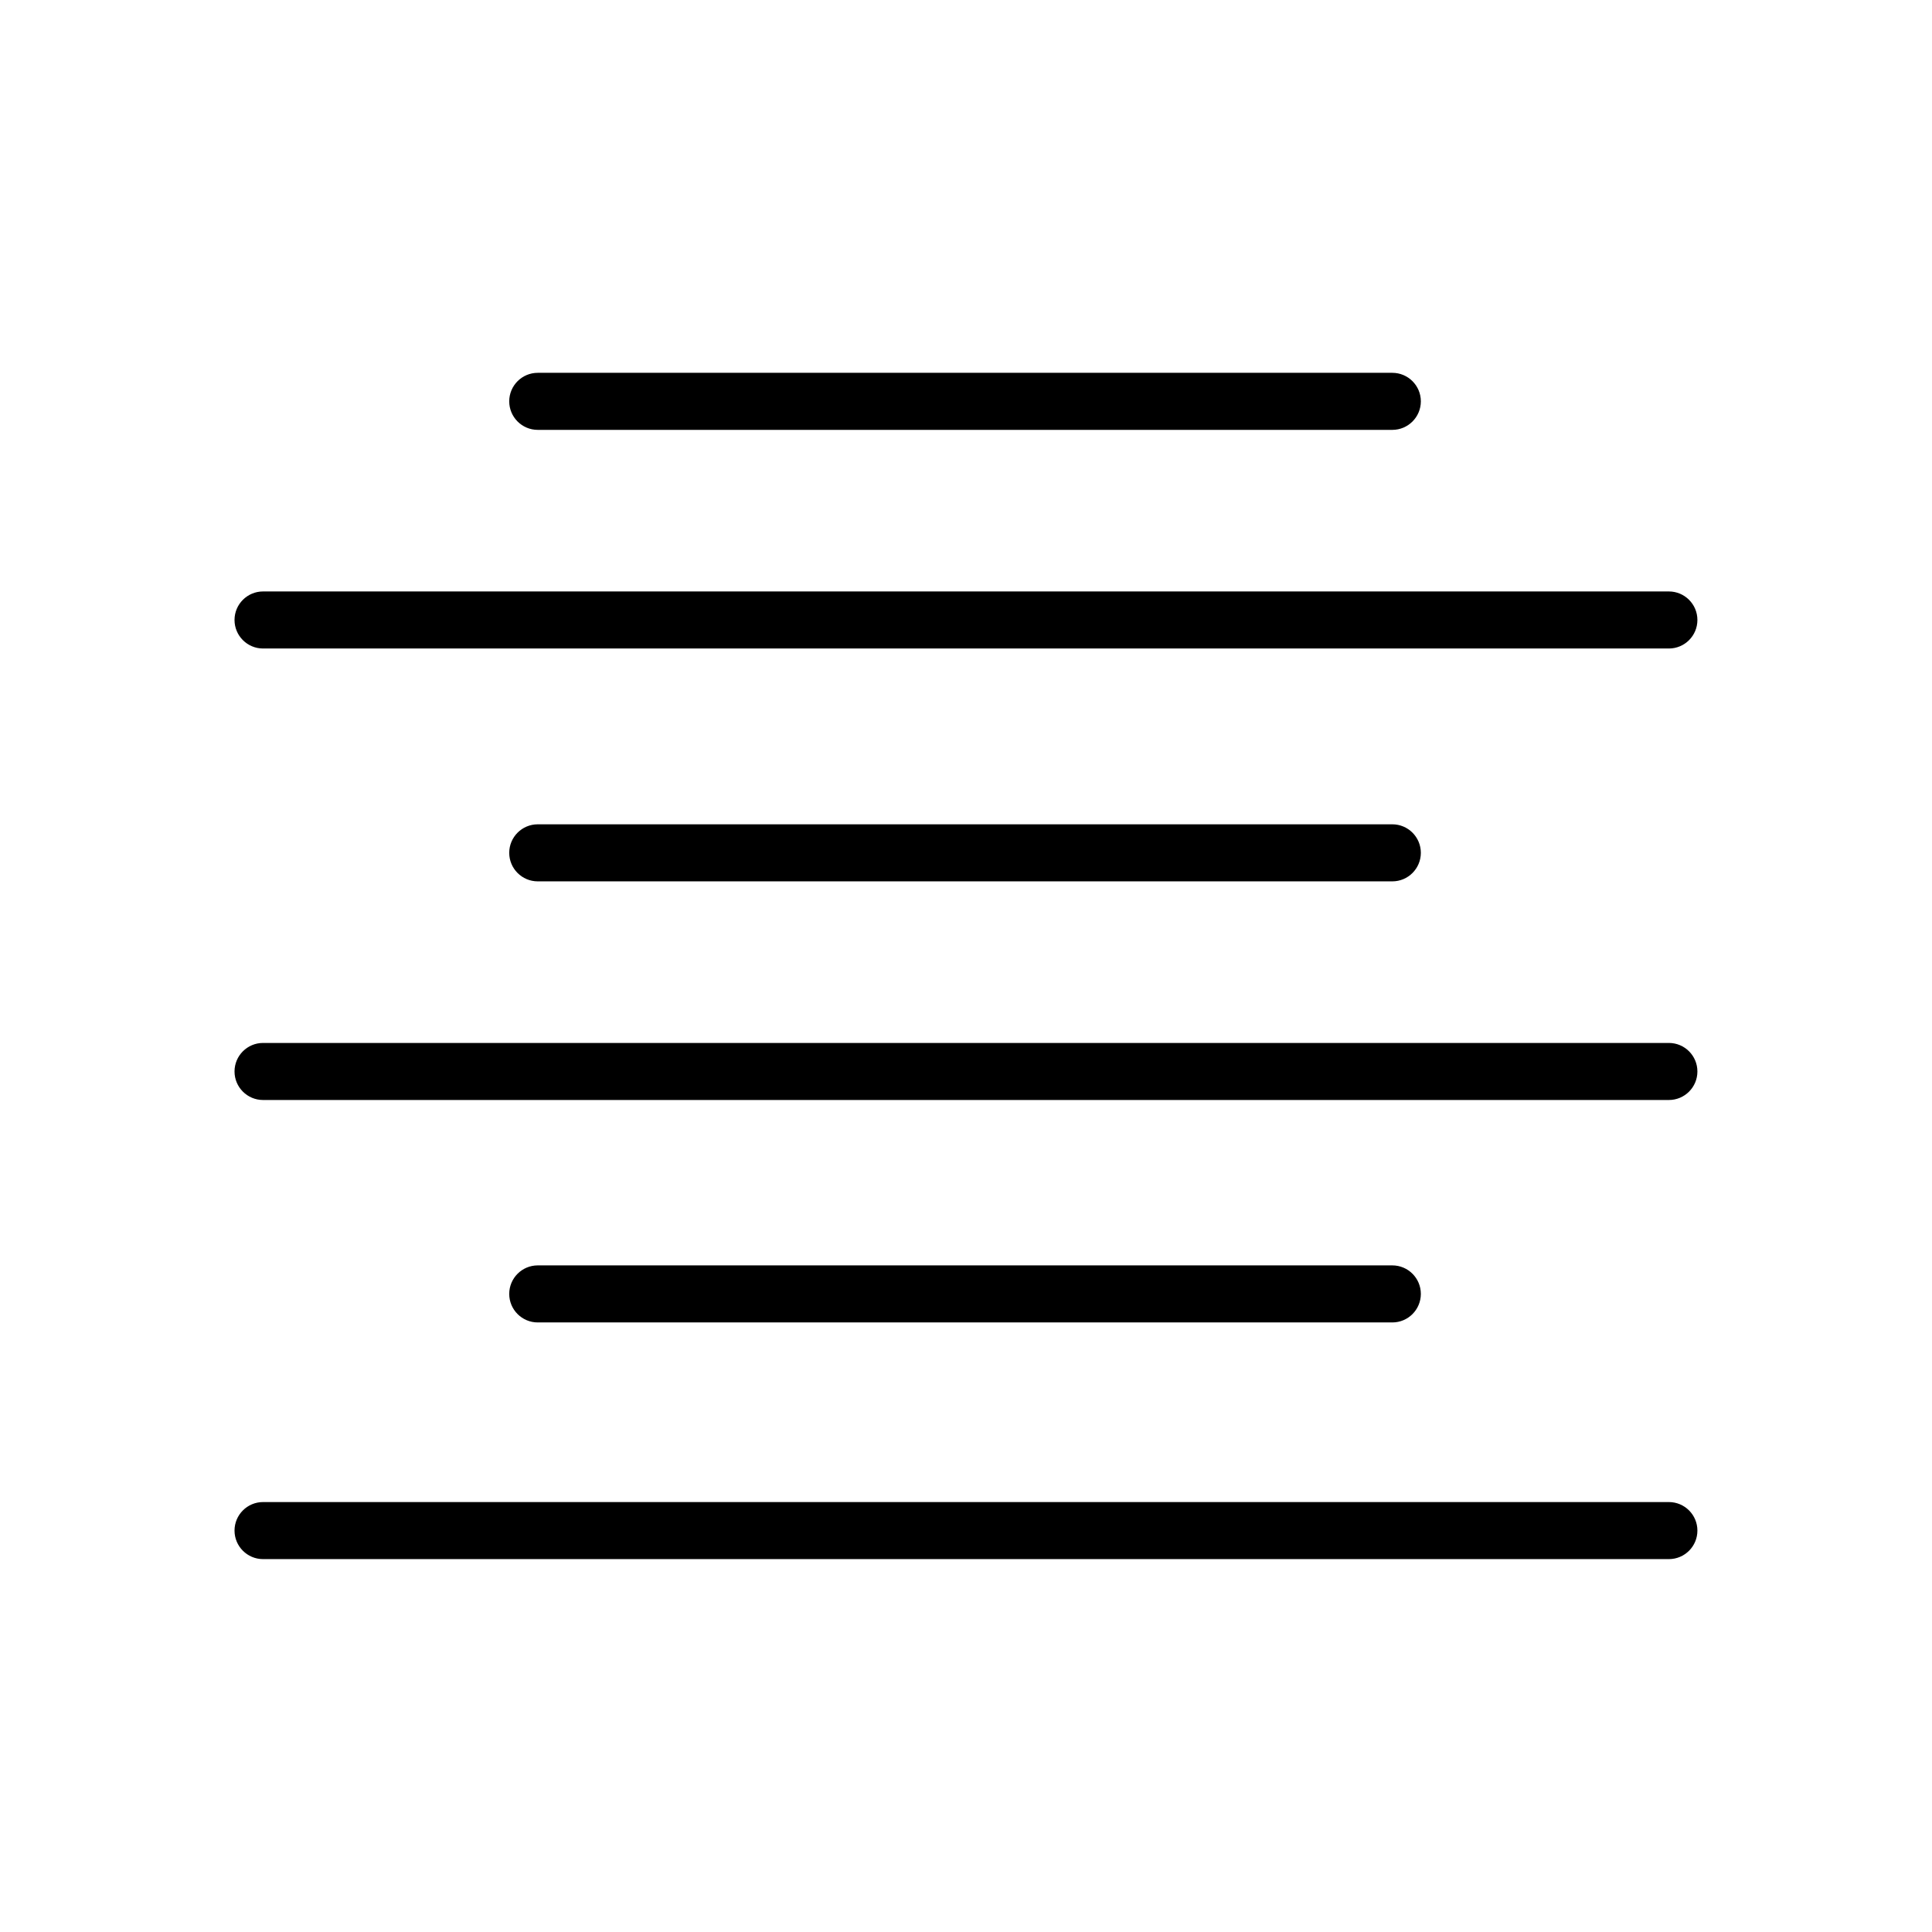
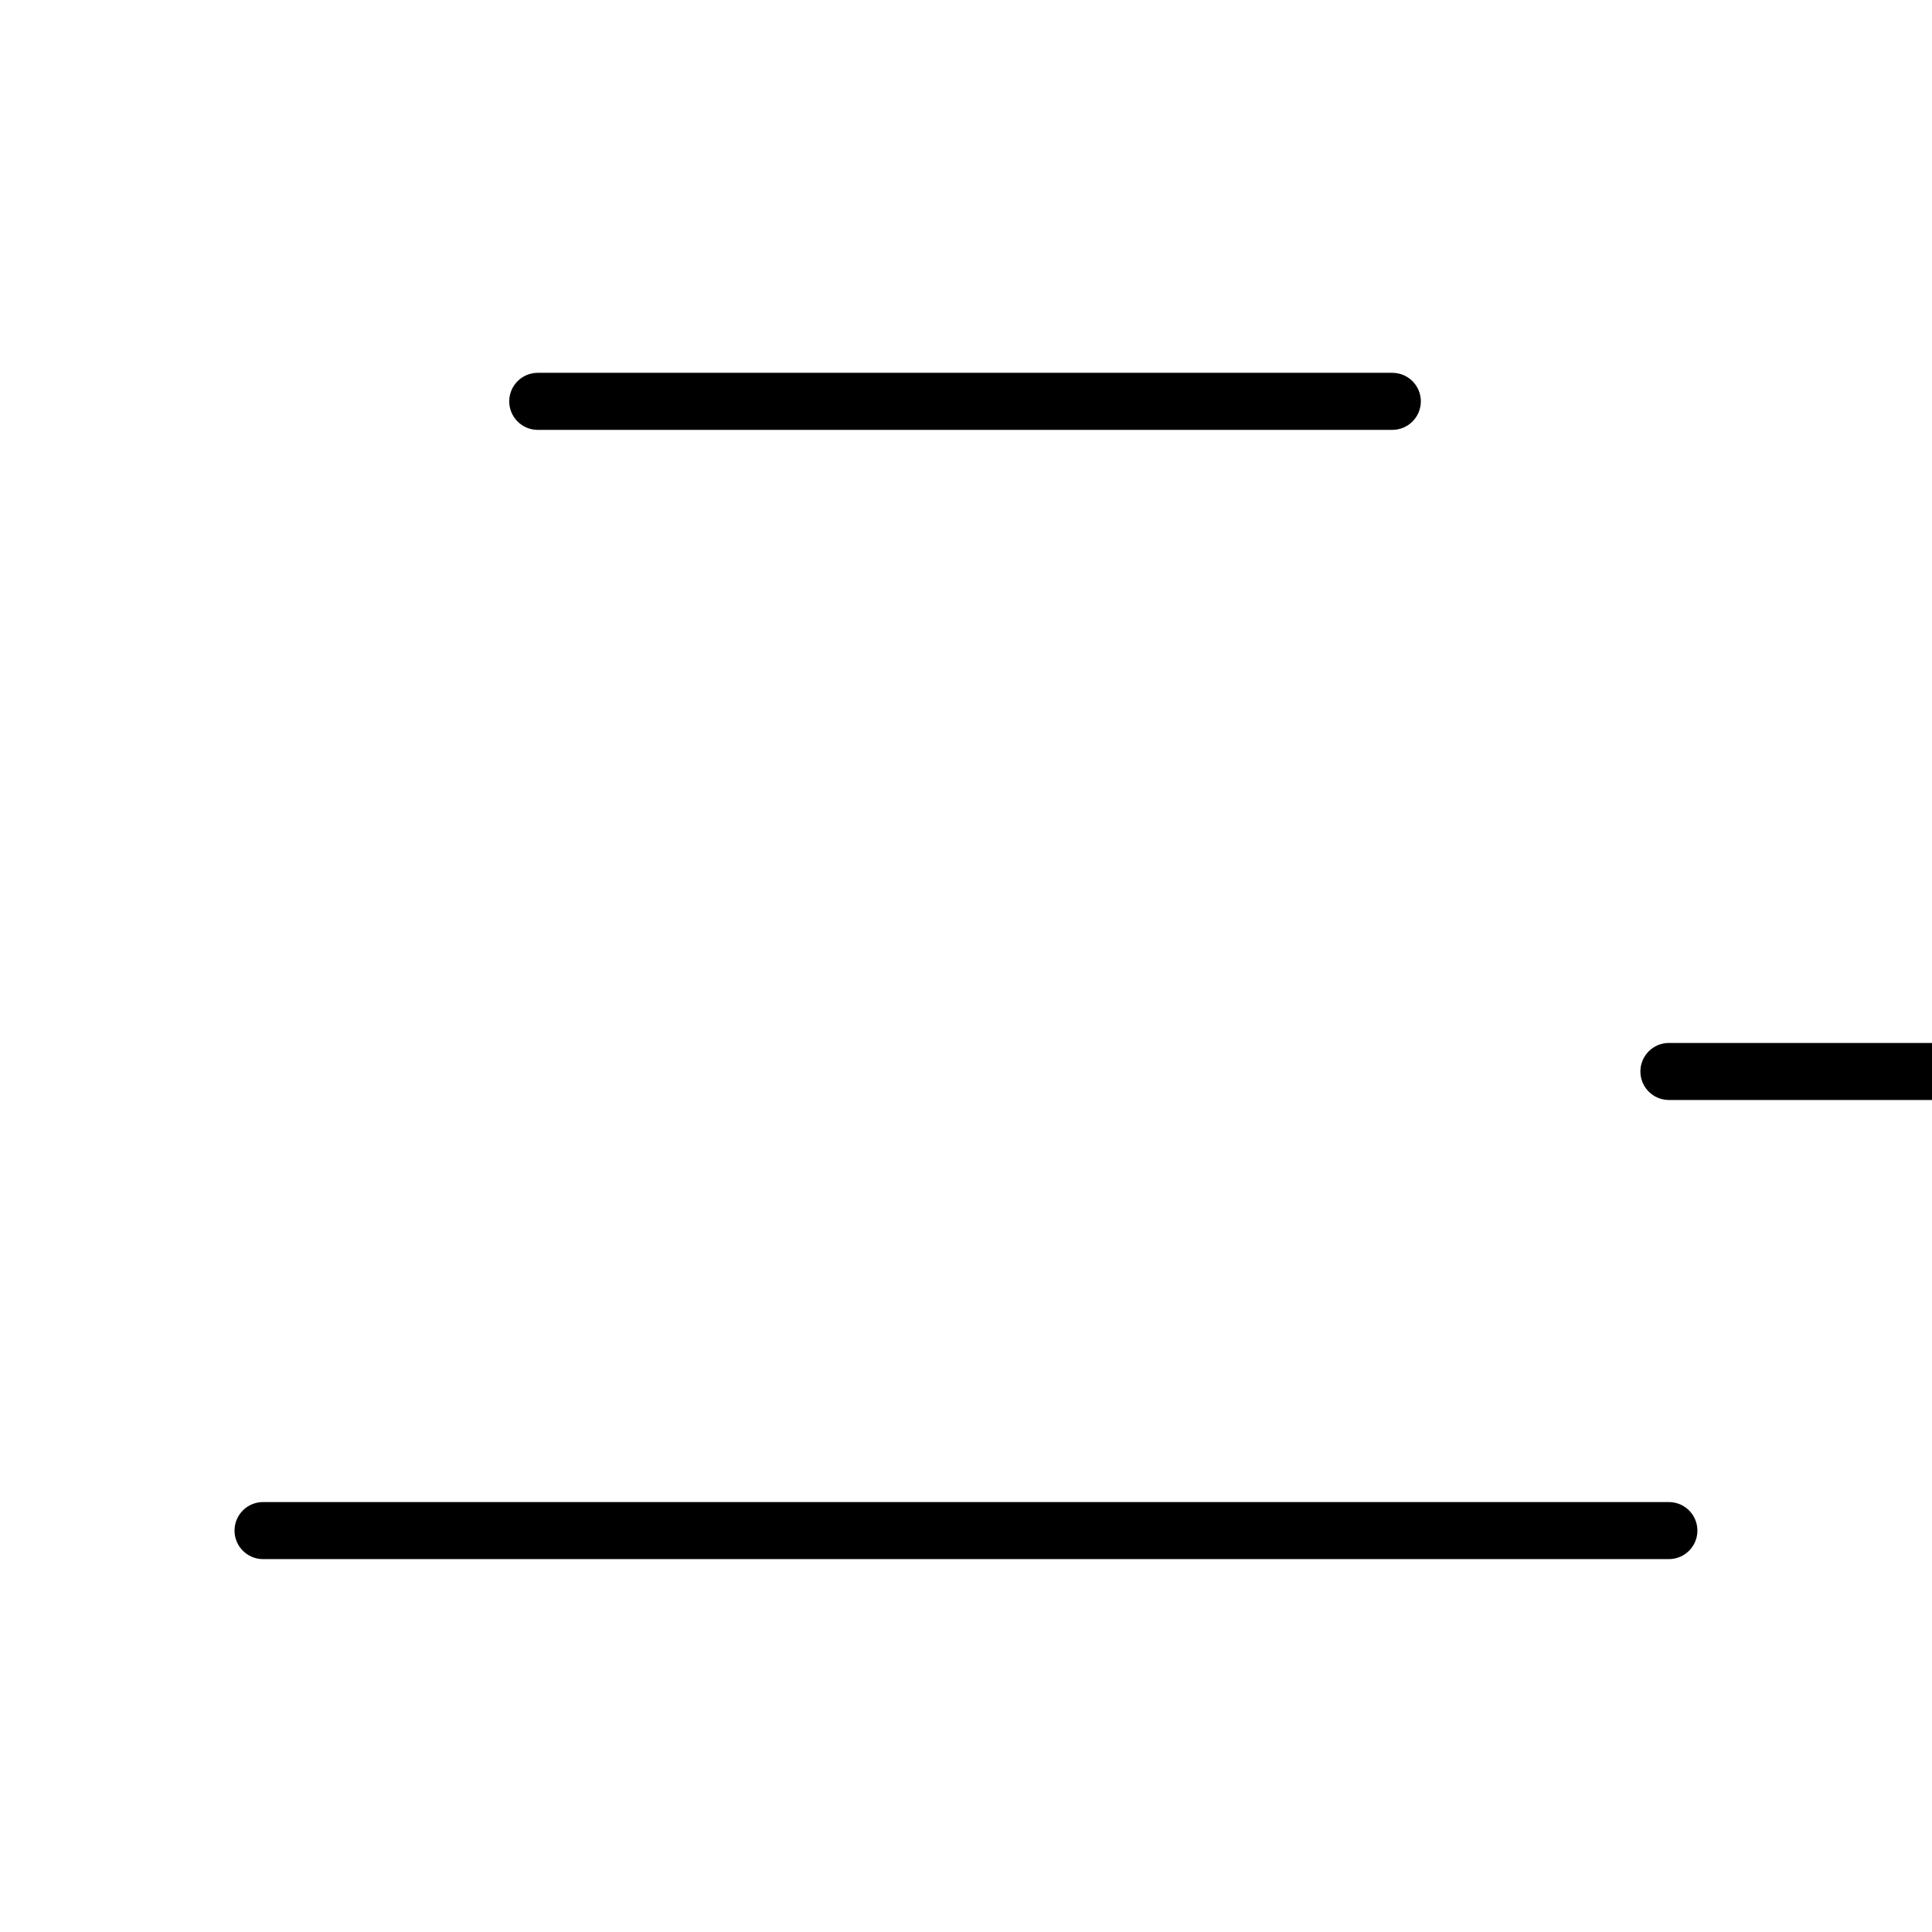
<svg xmlns="http://www.w3.org/2000/svg" fill="#000000" width="800px" height="800px" version="1.1" viewBox="144 144 512 512">
  <g>
-     <path d="m512.98 494.46h-226.47c-4.172 0-7.559-3.387-7.559-7.559s3.387-7.559 7.559-7.559h226.47c4.172 0 7.559 3.387 7.559 7.559-0.004 4.176-3.387 7.559-7.559 7.559z" />
-     <path d="m512.98 377.57h-226.47c-4.172 0-7.559-3.387-7.559-7.559s3.387-7.559 7.559-7.559h226.47c4.172 0 7.559 3.387 7.559 7.559-0.004 4.172-3.387 7.559-7.559 7.559z" />
    <path d="m512.98 257.92h-226.47c-4.172 0-7.559-3.387-7.559-7.559s3.387-7.559 7.559-7.559h226.47c4.172 0 7.559 3.387 7.559 7.559-0.004 4.176-3.387 7.559-7.559 7.559z" />
-     <path d="m586.28 435.51h-372.57c-4.172 0-7.559-3.387-7.559-7.559s3.387-7.559 7.559-7.559h372.56c4.172 0 7.559 3.387 7.559 7.559s-3.383 7.559-7.555 7.559z" />
+     <path d="m586.28 435.51c-4.172 0-7.559-3.387-7.559-7.559s3.387-7.559 7.559-7.559h372.56c4.172 0 7.559 3.387 7.559 7.559s-3.383 7.559-7.555 7.559z" />
    <path d="m586.28 557.18h-372.57c-4.172 0-7.559-3.387-7.559-7.559s3.387-7.559 7.559-7.559h372.56c4.172 0 7.559 3.387 7.559 7.559s-3.383 7.559-7.555 7.559z" />
-     <path d="m586.28 315.86h-372.57c-4.172 0-7.559-3.387-7.559-7.559s3.387-7.559 7.559-7.559h372.56c4.172 0 7.559 3.387 7.559 7.559 0 4.176-3.383 7.559-7.555 7.559z" />
  </g>
</svg>